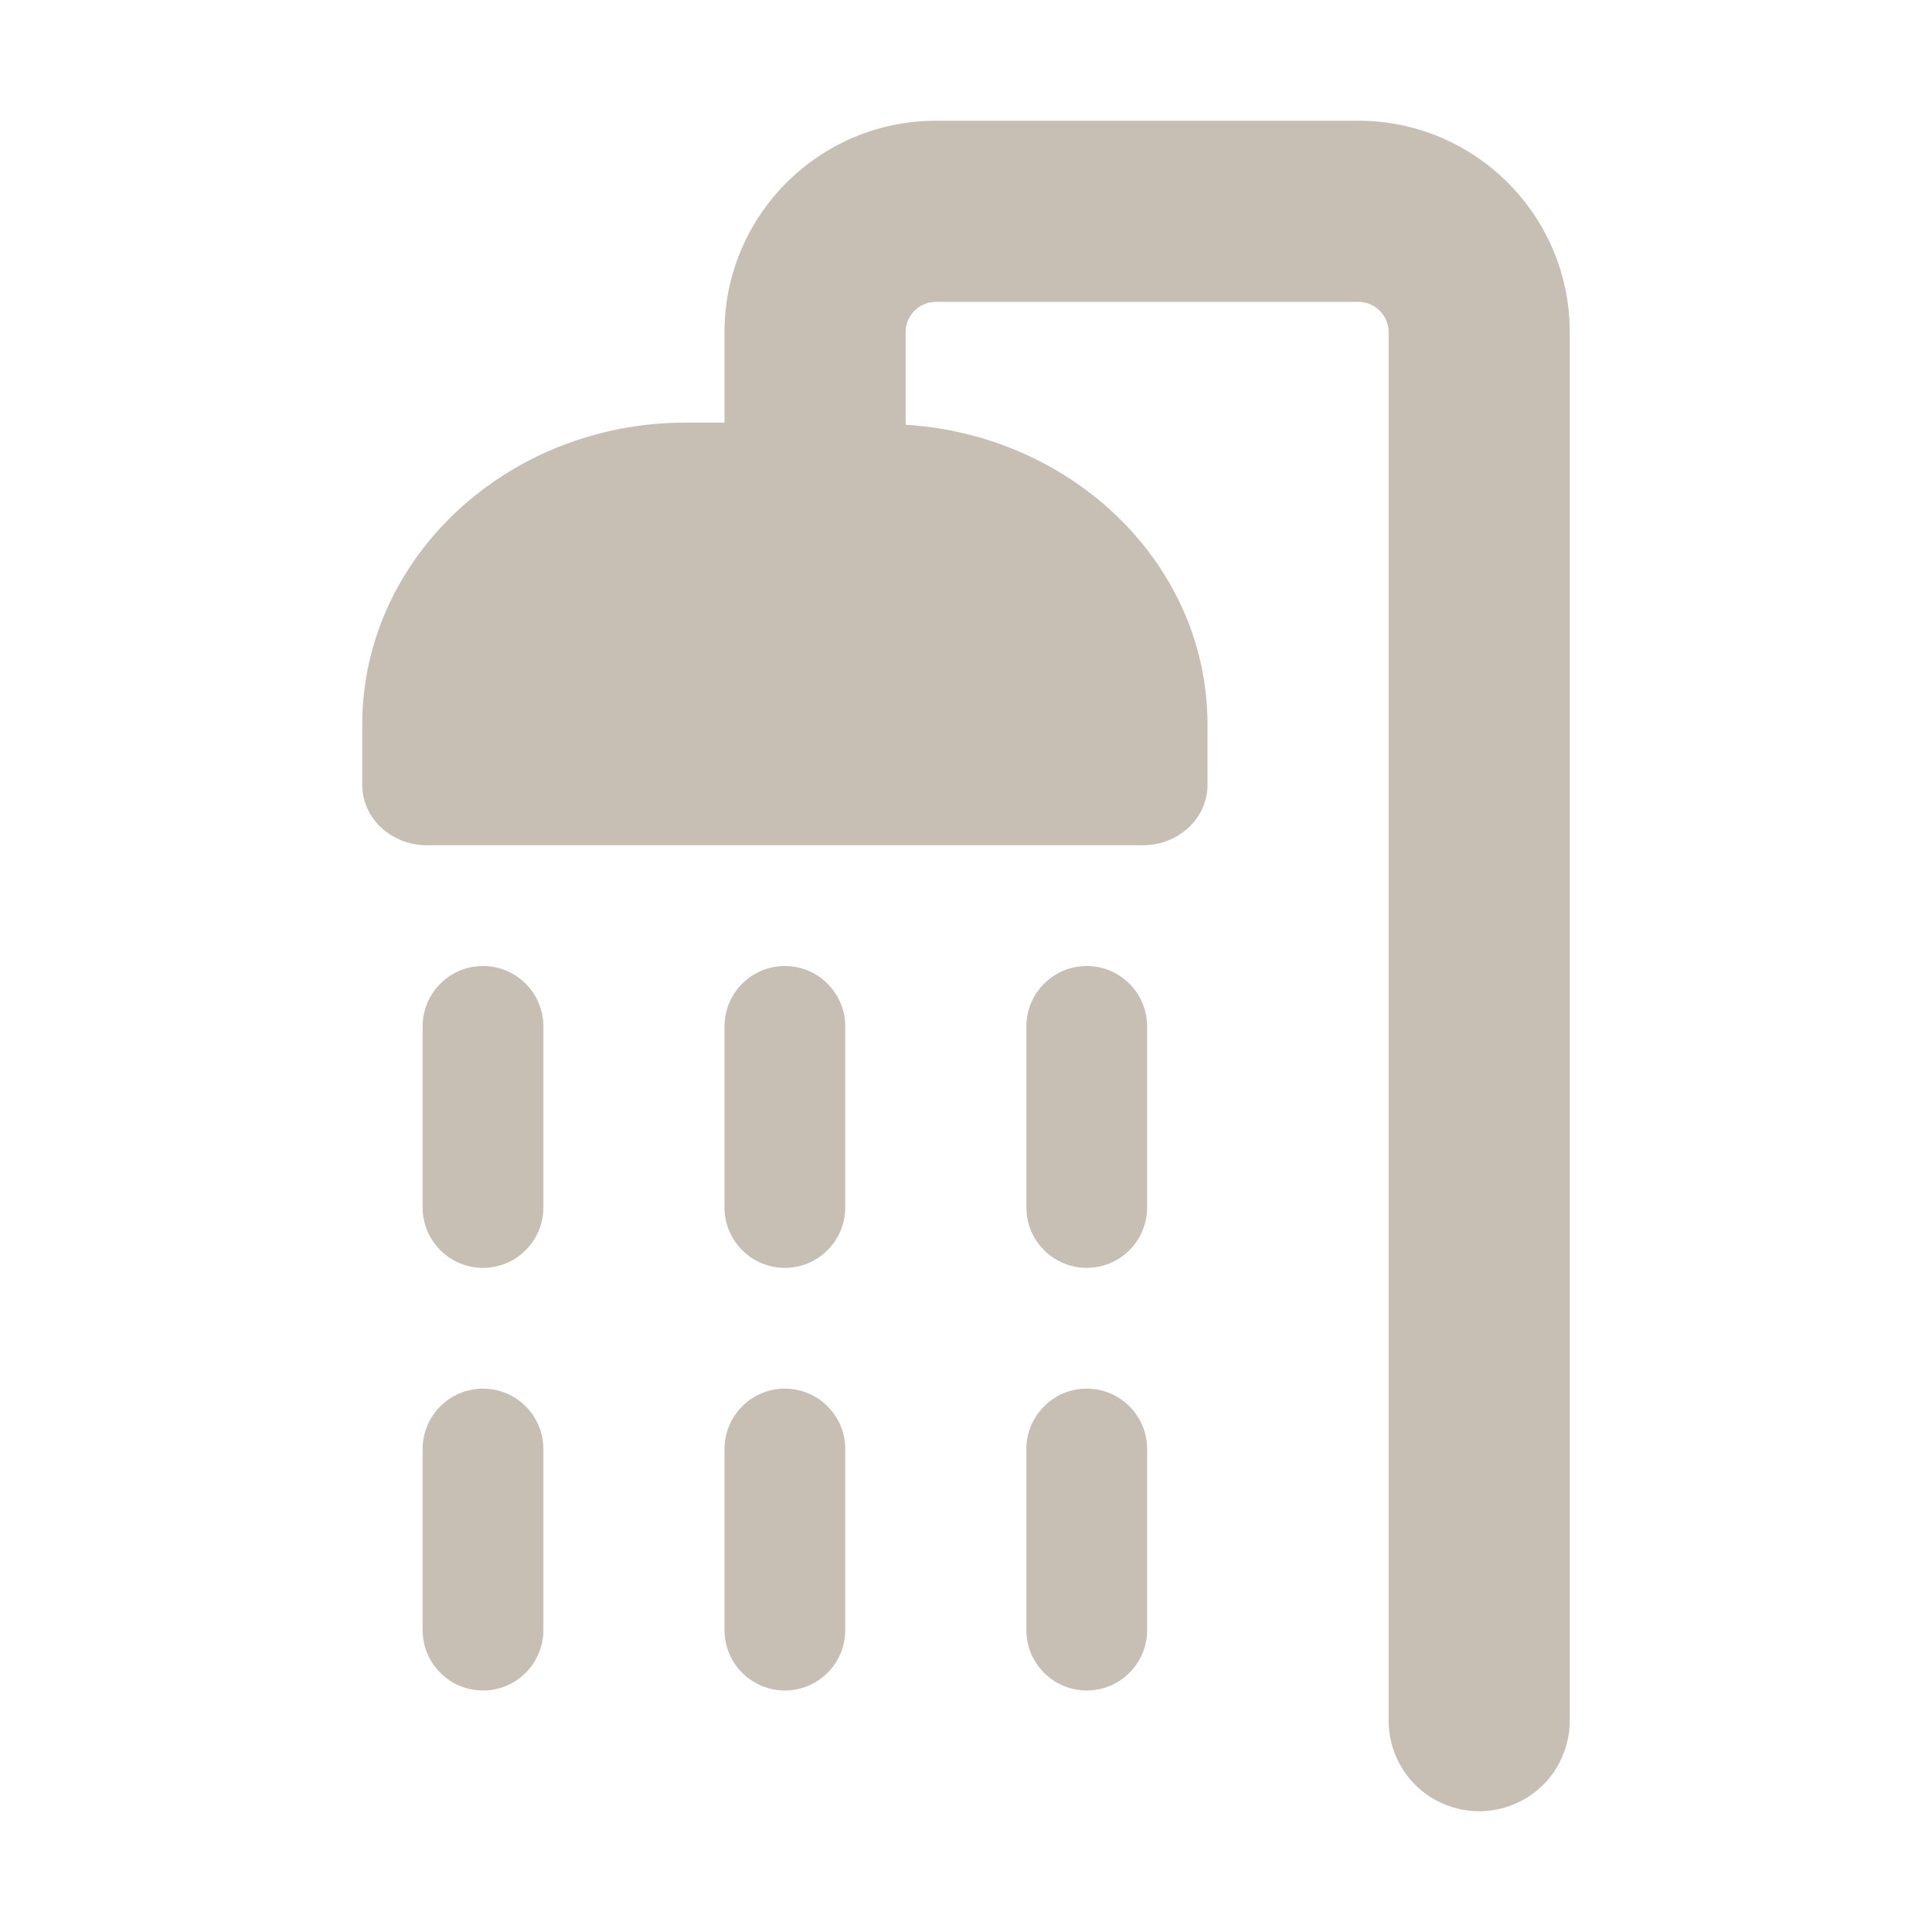
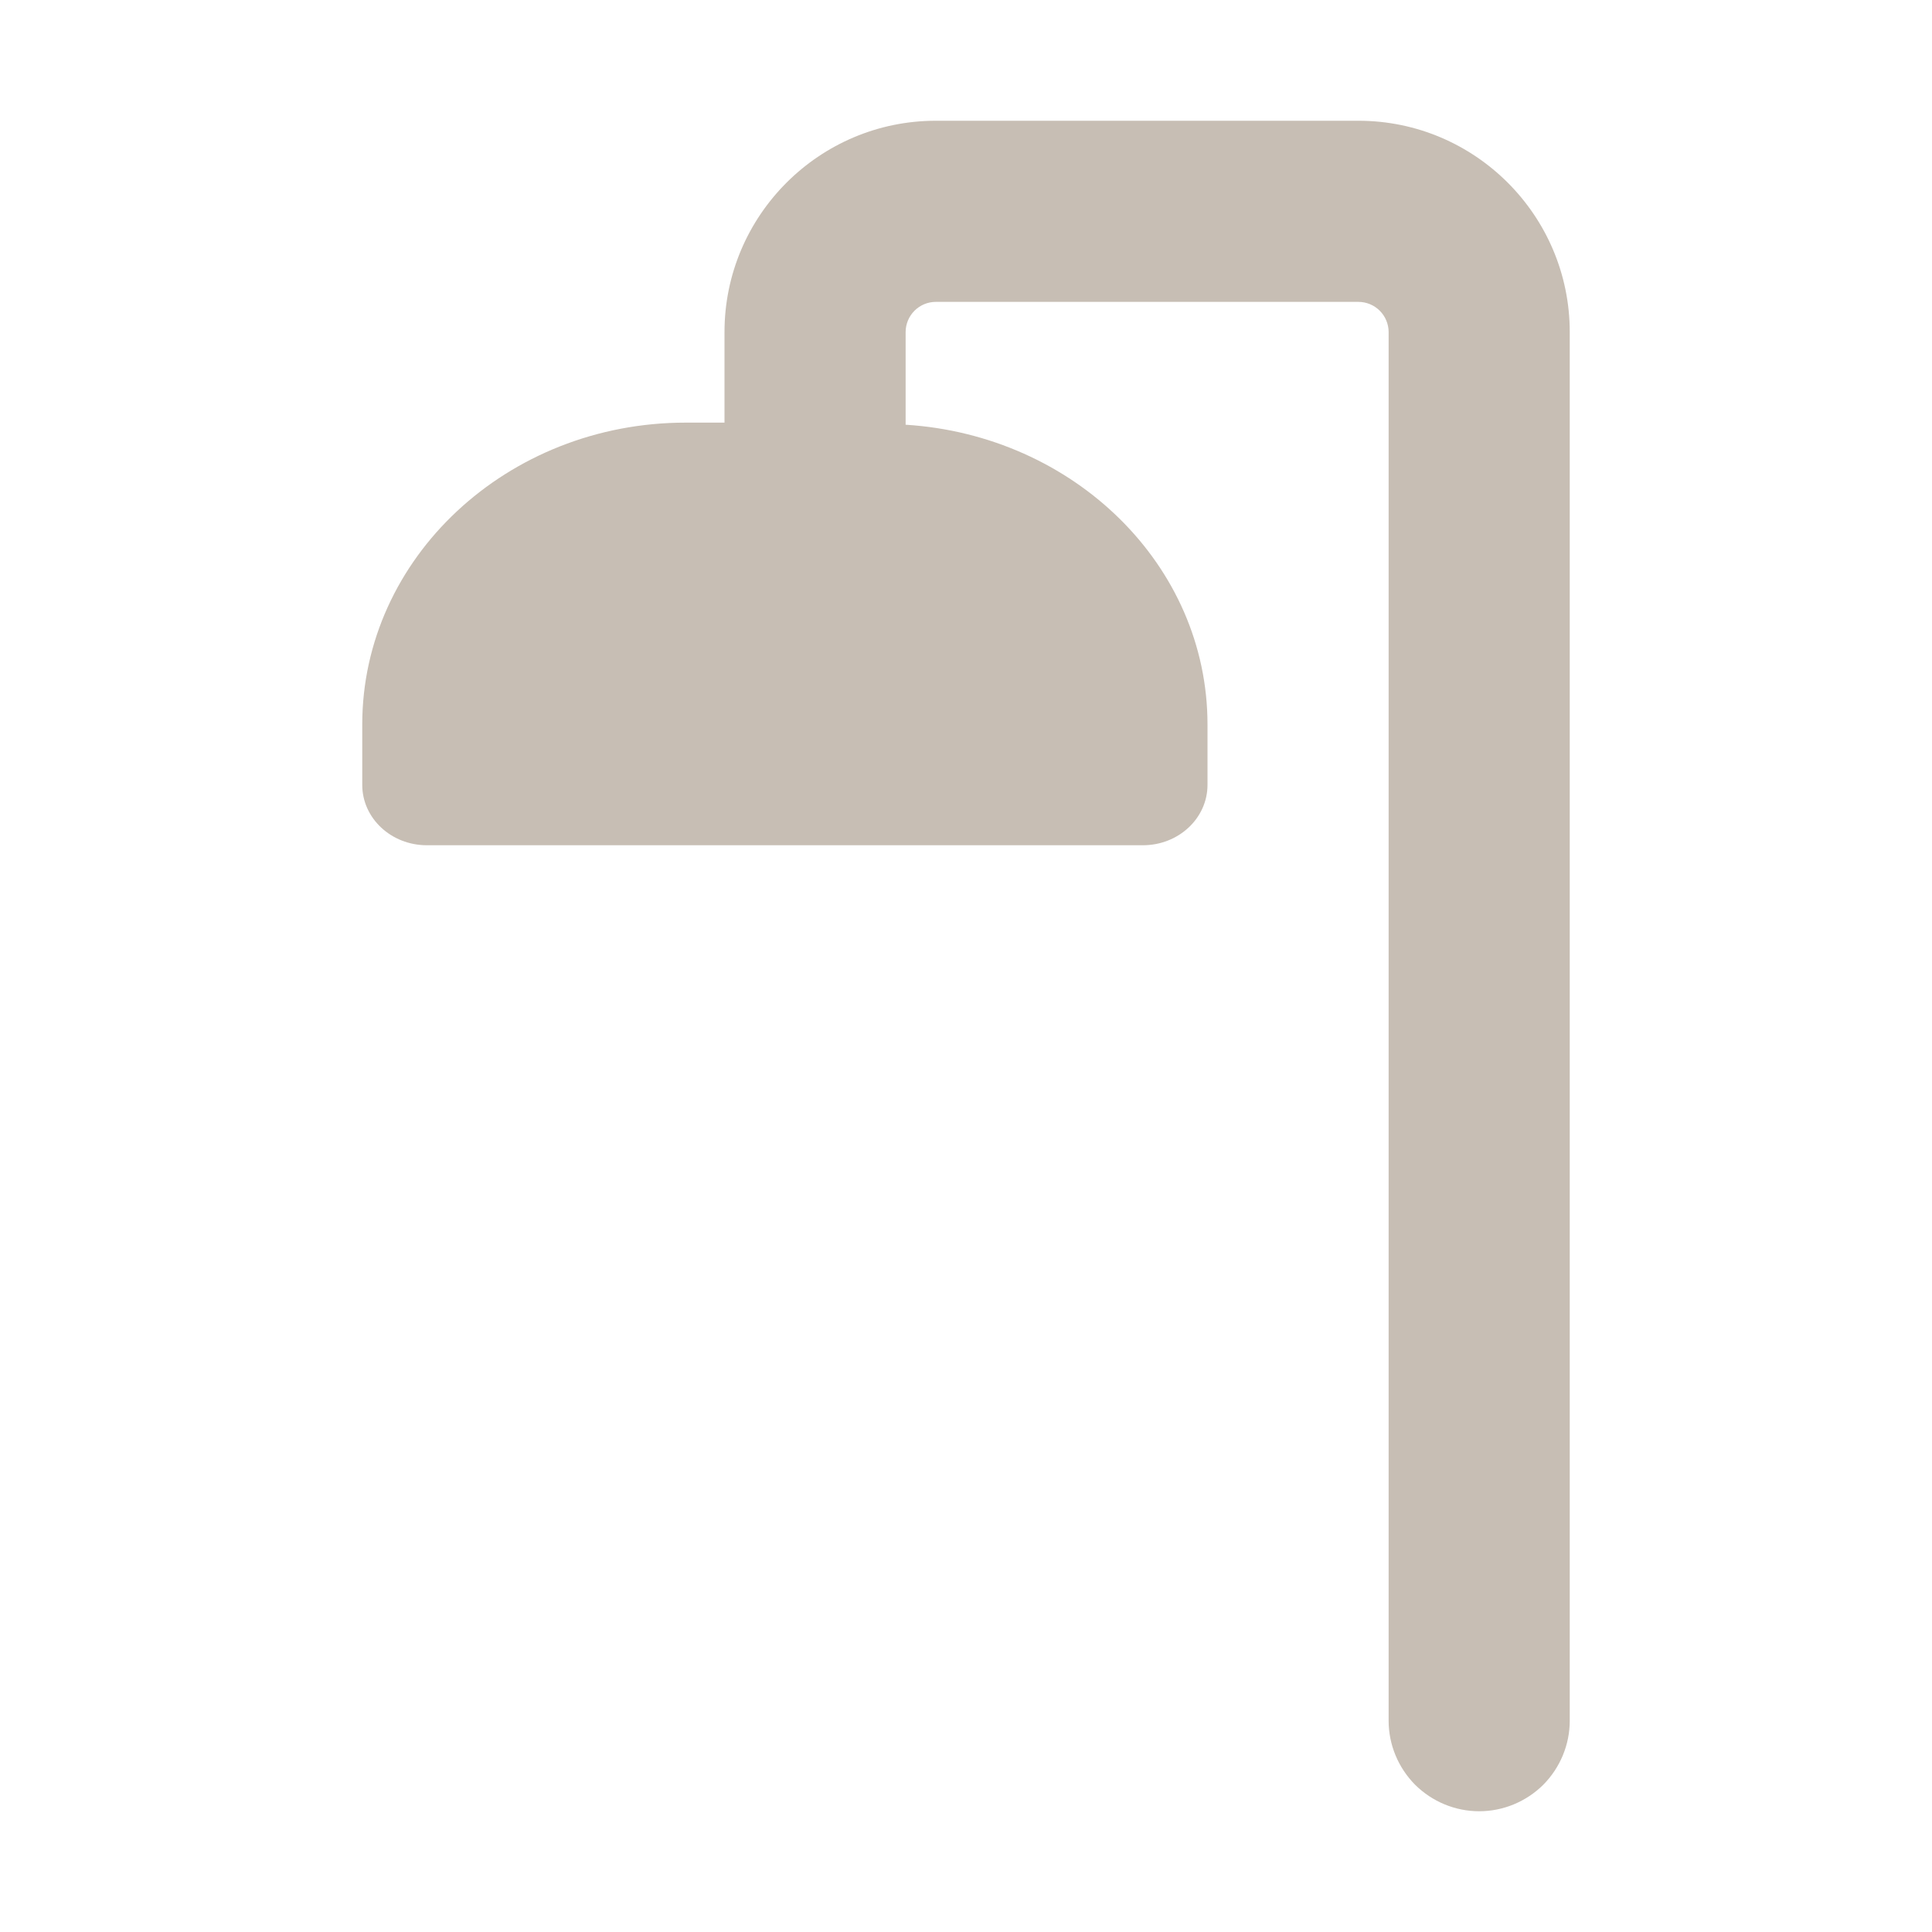
<svg xmlns="http://www.w3.org/2000/svg" width="24" height="24" viewBox="0 0 24 24" fill="none">
-   <path d="M10.5 12.75V15C10.5 15.199 10.421 15.39 10.28 15.53C10.14 15.671 9.949 15.75 9.75 15.75C9.551 15.75 9.36 15.671 9.22 15.53C9.079 15.39 9 15.199 9 15V12.75C9 12.551 9.079 12.36 9.22 12.22C9.36 12.079 9.551 12 9.75 12C9.949 12 10.14 12.079 10.28 12.22C10.421 12.36 10.5 12.551 10.5 12.75ZM10.5 18V20.25C10.5 20.449 10.421 20.64 10.28 20.78C10.14 20.921 9.949 21 9.75 21C9.551 21 9.36 20.921 9.22 20.78C9.079 20.64 9 20.449 9 20.25V18C9 17.801 9.079 17.61 9.22 17.47C9.36 17.329 9.551 17.25 9.75 17.25C9.949 17.25 10.14 17.329 10.28 17.47C10.421 17.61 10.5 17.801 10.5 18ZM14.25 12.75V15C14.25 15.199 14.171 15.39 14.03 15.53C13.89 15.671 13.699 15.75 13.5 15.75C13.301 15.75 13.11 15.671 12.97 15.53C12.829 15.39 12.75 15.199 12.75 15V12.75C12.75 12.551 12.829 12.36 12.97 12.22C13.11 12.079 13.301 12 13.5 12C13.699 12 13.89 12.079 14.03 12.22C14.171 12.36 14.25 12.551 14.25 12.75ZM14.25 18V20.25C14.25 20.449 14.171 20.64 14.03 20.78C13.89 20.921 13.699 21 13.5 21C13.301 21 13.11 20.921 12.97 20.78C12.829 20.64 12.75 20.449 12.75 20.25V18C12.75 17.801 12.829 17.61 12.97 17.47C13.11 17.329 13.301 17.25 13.5 17.25C13.699 17.25 13.89 17.329 14.03 17.47C14.171 17.61 14.25 17.801 14.25 18ZM6.75 12.75V15C6.75 15.199 6.671 15.39 6.53 15.53C6.39 15.671 6.199 15.75 6 15.75C5.801 15.75 5.61 15.671 5.47 15.53C5.329 15.39 5.25 15.199 5.25 15V12.75C5.25 12.551 5.329 12.36 5.47 12.22C5.61 12.079 5.801 12 6 12C6.199 12 6.39 12.079 6.53 12.22C6.671 12.36 6.75 12.551 6.75 12.75ZM6.75 18V20.25C6.75 20.449 6.671 20.64 6.53 20.78C6.39 20.921 6.199 21 6 21C5.801 21 5.61 20.921 5.47 20.78C5.329 20.64 5.25 20.449 5.25 20.25V18C5.25 17.801 5.329 17.61 5.47 17.47C5.61 17.329 5.801 17.25 6 17.25C6.199 17.25 6.39 17.329 6.53 17.47C6.671 17.61 6.75 17.801 6.75 18Z" fill="#C7BEB4" />
  <path d="M19.5 4.125V21.375C19.5 21.673 19.381 21.959 19.171 22.171C18.959 22.381 18.673 22.5 18.375 22.5C18.077 22.5 17.791 22.381 17.579 22.171C17.369 21.959 17.25 21.673 17.25 21.375V4.125C17.25 4.026 17.21 3.93 17.14 3.86C17.07 3.79 16.974 3.75 16.875 3.75H11.625C11.525 3.75 11.43 3.79 11.36 3.86C11.29 3.93 11.25 4.026 11.25 4.125V5.276C13.339 5.407 15 7.019 15 9V9.75C15 10.164 14.641 10.5 14.197 10.5H5.303C4.859 10.5 4.5 10.164 4.5 9.75V9C4.5 6.932 6.302 5.25 8.518 5.25H9V4.125C9 2.678 10.178 1.5 11.625 1.5H16.875C18.323 1.5 19.5 2.678 19.5 4.125Z" fill="#C7BEB4" />
</svg>